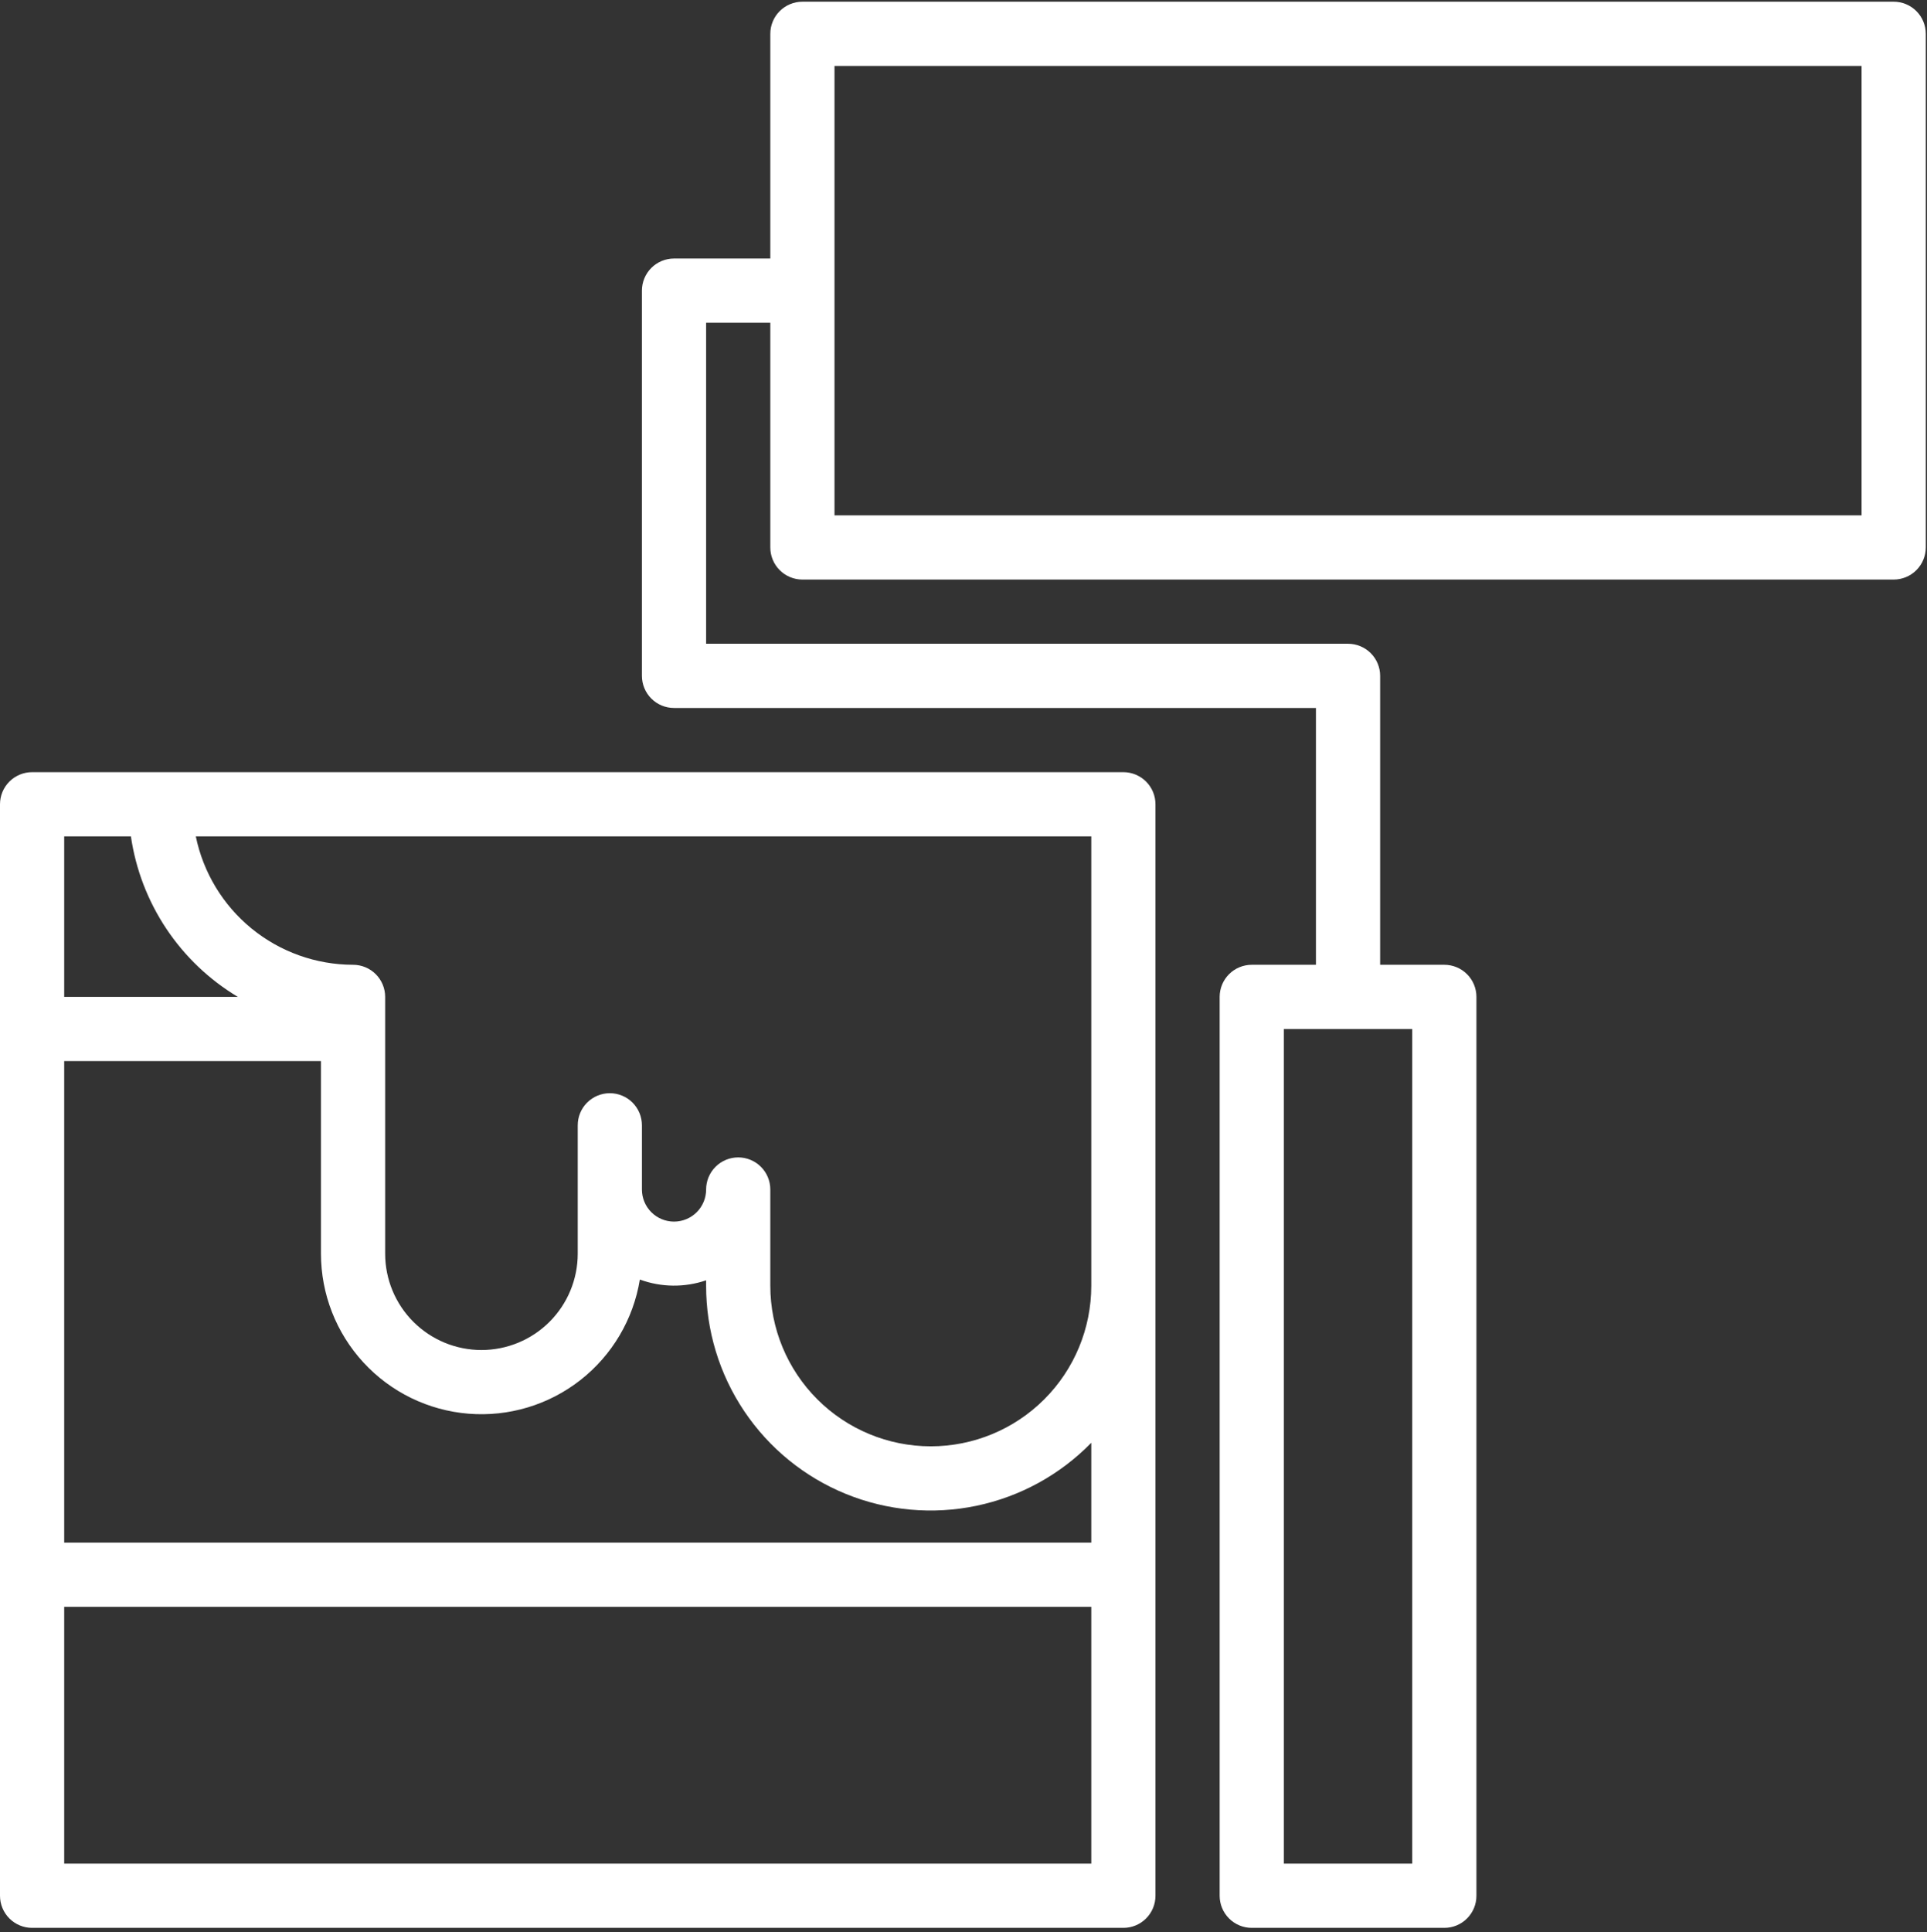
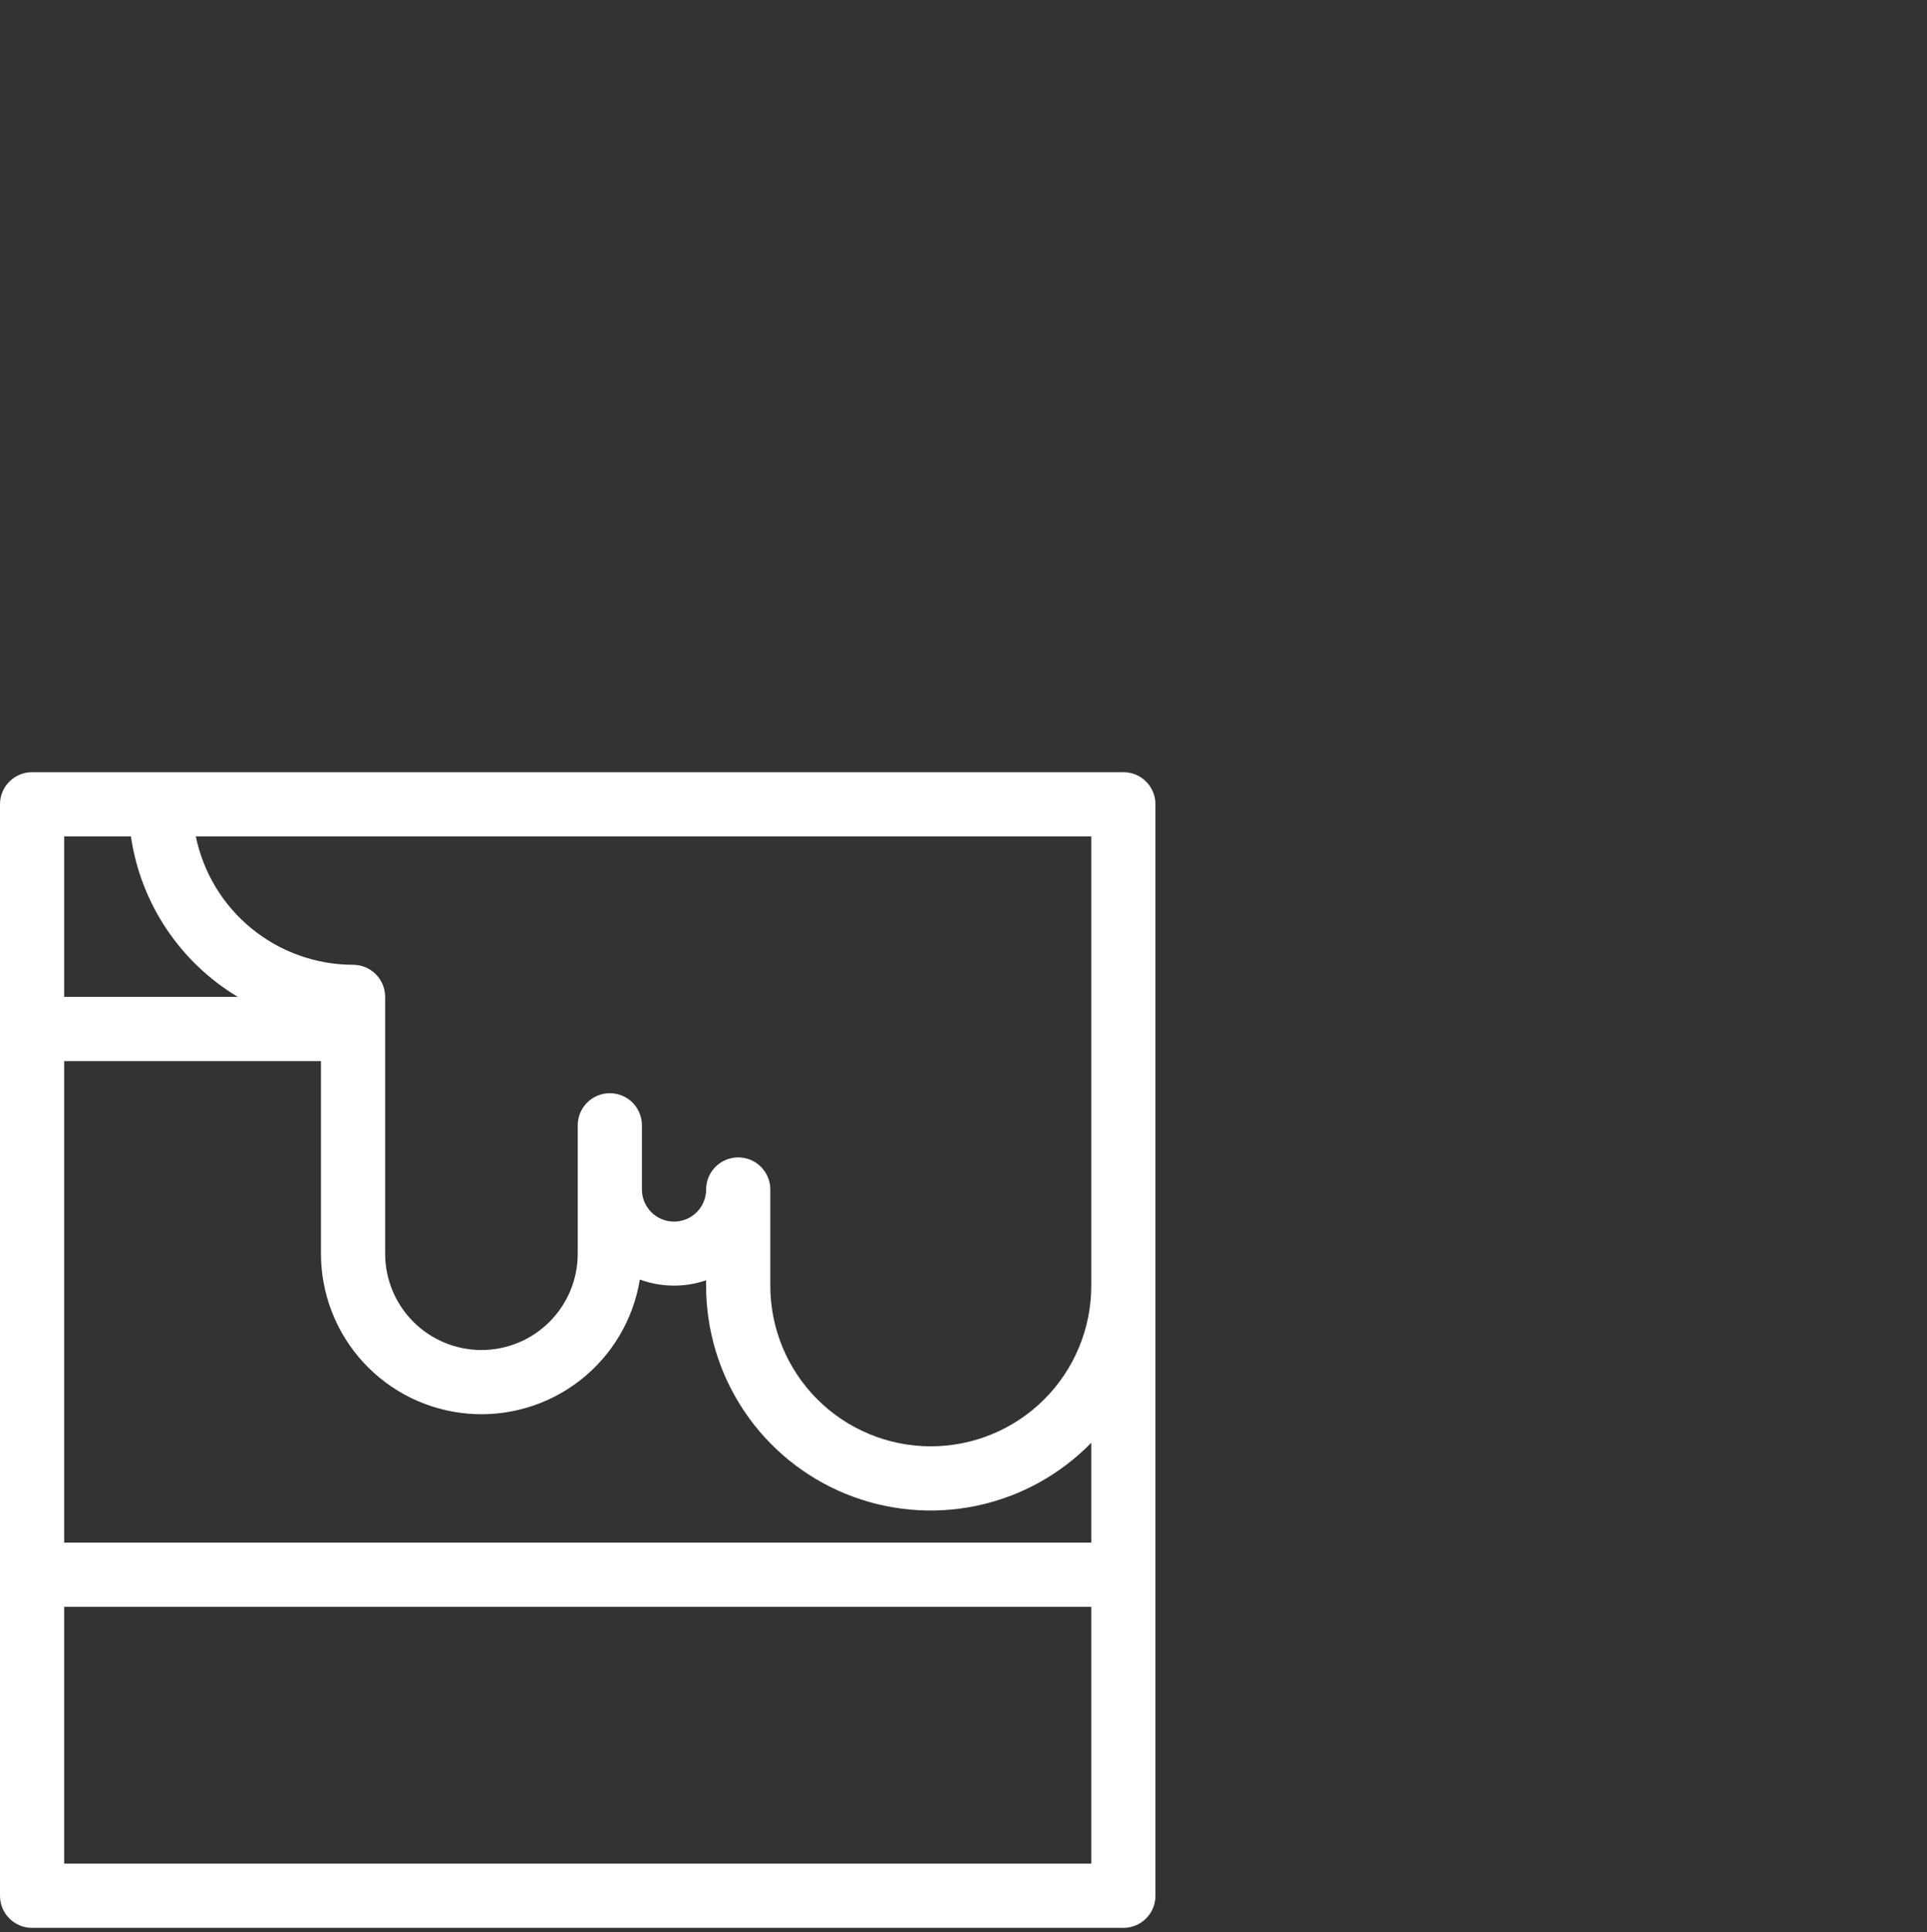
<svg xmlns="http://www.w3.org/2000/svg" width="394" height="395" viewBox="0 0 394 395" fill="none">
  <rect x="0" y="0" width="394" height="395" fill="#333333" stroke="none" />
  <path d="M229.688 157.85H6.562C5.701 157.849 4.847 158.019 4.051 158.349C3.255 158.678 2.531 159.162 1.922 159.771C1.312 160.381 0.829 161.104 0.499 161.9C0.169 162.697 -0 163.55 2.21947e-07 164.412V387.537C-0 388.399 0.169 389.252 0.499 390.049C0.829 390.845 1.312 391.569 1.922 392.178C2.531 392.787 3.255 393.271 4.051 393.601C4.847 393.93 5.701 394.1 6.562 394.1H229.688C230.549 394.1 231.403 393.93 232.199 393.601C232.995 393.271 233.719 392.787 234.328 392.178C234.938 391.569 235.421 390.845 235.751 390.049C236.081 389.252 236.25 388.399 236.25 387.537V164.412C236.25 163.55 236.081 162.697 235.751 161.9C235.421 161.104 234.938 160.381 234.328 159.771C233.719 159.162 232.995 158.678 232.199 158.349C231.403 158.019 230.549 157.849 229.688 157.85ZM13.125 170.975H26.766C27.748 177.723 30.22 184.169 34.002 189.844C37.784 195.52 42.782 200.282 48.632 203.787H13.125V170.975ZM13.125 380.975V328.475H223.125V380.975H13.125ZM223.125 315.35H13.125V216.912H65.625V256.287C65.626 264.531 68.729 272.473 74.319 278.533C79.908 284.593 87.574 288.327 95.791 288.993C104.008 289.658 112.175 287.206 118.667 282.125C125.159 277.043 129.5 269.704 130.827 261.568C135.192 263.171 139.974 263.227 144.375 261.725V262.85C144.366 271.979 147.081 280.904 152.172 288.483C157.262 296.061 164.497 301.95 172.952 305.394C181.407 308.839 190.697 309.684 199.634 307.822C208.572 305.959 216.751 301.473 223.125 294.937V315.35ZM223.125 262.85C223.125 271.552 219.668 279.898 213.514 286.052C207.361 292.205 199.015 295.662 190.312 295.662C181.61 295.662 173.264 292.205 167.111 286.052C160.957 279.898 157.5 271.552 157.5 262.85V243.162C157.5 241.422 156.809 239.752 155.578 238.522C154.347 237.291 152.678 236.6 150.938 236.6C149.197 236.6 147.528 237.291 146.297 238.522C145.066 239.752 144.375 241.422 144.375 243.162C144.375 244.903 143.684 246.572 142.453 247.803C141.222 249.033 139.553 249.725 137.812 249.725C136.072 249.725 134.403 249.033 133.172 247.803C131.941 246.572 131.25 244.903 131.25 243.162V230.037C131.25 228.297 130.559 226.627 129.328 225.397C128.097 224.166 126.428 223.475 124.688 223.475C122.947 223.475 121.278 224.166 120.047 225.397C118.816 226.627 118.125 228.297 118.125 230.037V256.287C118.125 261.509 116.051 266.516 112.359 270.208C108.667 273.9 103.659 275.975 98.438 275.975C93.216 275.975 88.209 273.9 84.516 270.208C80.824 266.516 78.75 261.509 78.75 256.287V203.787C78.75 202.925 78.581 202.072 78.251 201.275C77.921 200.479 77.438 199.756 76.828 199.146C76.219 198.537 75.495 198.053 74.699 197.724C73.903 197.394 73.049 197.224 72.188 197.225C64.627 197.215 57.3 194.598 51.444 189.817C45.587 185.035 41.558 178.381 40.035 170.975H223.125V262.85Z" fill="white" />
-   <path d="M387.188 0.35H164.062C163.201 0.349 162.347 0.519 161.551 0.849C160.755 1.178 160.031 1.662 159.422 2.271C158.812 2.881 158.329 3.604 157.999 4.4C157.669 5.197 157.5 6.05 157.5 6.912V52.85H137.812C136.951 52.849 136.097 53.019 135.301 53.349C134.505 53.678 133.781 54.162 133.172 54.771C132.562 55.381 132.079 56.104 131.749 56.901C131.419 57.697 131.25 58.55 131.25 59.412V138.162C131.25 139.024 131.419 139.877 131.749 140.674C132.079 141.47 132.562 142.194 133.172 142.803C133.781 143.412 134.505 143.896 135.301 144.226C136.097 144.555 136.951 144.725 137.812 144.725H269.062V197.225H255.938C255.076 197.224 254.222 197.394 253.426 197.724C252.63 198.053 251.906 198.537 251.297 199.146C250.687 199.756 250.204 200.479 249.874 201.275C249.544 202.072 249.375 202.925 249.375 203.787V387.537C249.375 388.399 249.544 389.252 249.874 390.049C250.204 390.845 250.687 391.569 251.297 392.178C251.906 392.787 252.63 393.271 253.426 393.601C254.222 393.93 255.076 394.1 255.938 394.1H295.312C296.174 394.1 297.028 393.93 297.824 393.601C298.62 393.271 299.344 392.787 299.953 392.178C300.563 391.569 301.046 390.845 301.376 390.049C301.706 389.252 301.875 388.399 301.875 387.537V203.787C301.875 202.925 301.706 202.072 301.376 201.275C301.046 200.479 300.563 199.756 299.953 199.146C299.344 198.537 298.62 198.053 297.824 197.724C297.028 197.394 296.174 197.224 295.312 197.225H282.188V138.162C282.188 137.3 282.018 136.447 281.688 135.65C281.359 134.854 280.875 134.131 280.266 133.521C279.656 132.912 278.933 132.428 278.137 132.099C277.34 131.769 276.487 131.599 275.625 131.6H144.375V65.975H157.5V111.912C157.5 112.774 157.669 113.627 157.999 114.424C158.329 115.22 158.812 115.944 159.422 116.553C160.031 117.162 160.755 117.646 161.551 117.976C162.347 118.305 163.201 118.475 164.062 118.475H387.188C388.049 118.475 388.903 118.305 389.699 117.976C390.495 117.646 391.219 117.162 391.828 116.553C392.438 115.944 392.921 115.22 393.251 114.424C393.581 113.627 393.75 112.774 393.75 111.912V6.912C393.75 6.05 393.581 5.197 393.251 4.4C392.921 3.604 392.438 2.881 391.828 2.271C391.219 1.662 390.495 1.178 389.699 0.849C388.903 0.519 388.049 0.349 387.188 0.35ZM288.75 380.975H262.5V210.35H288.75V380.975ZM380.625 105.35H170.625V13.475H380.625V105.35Z" fill="white" />
</svg>